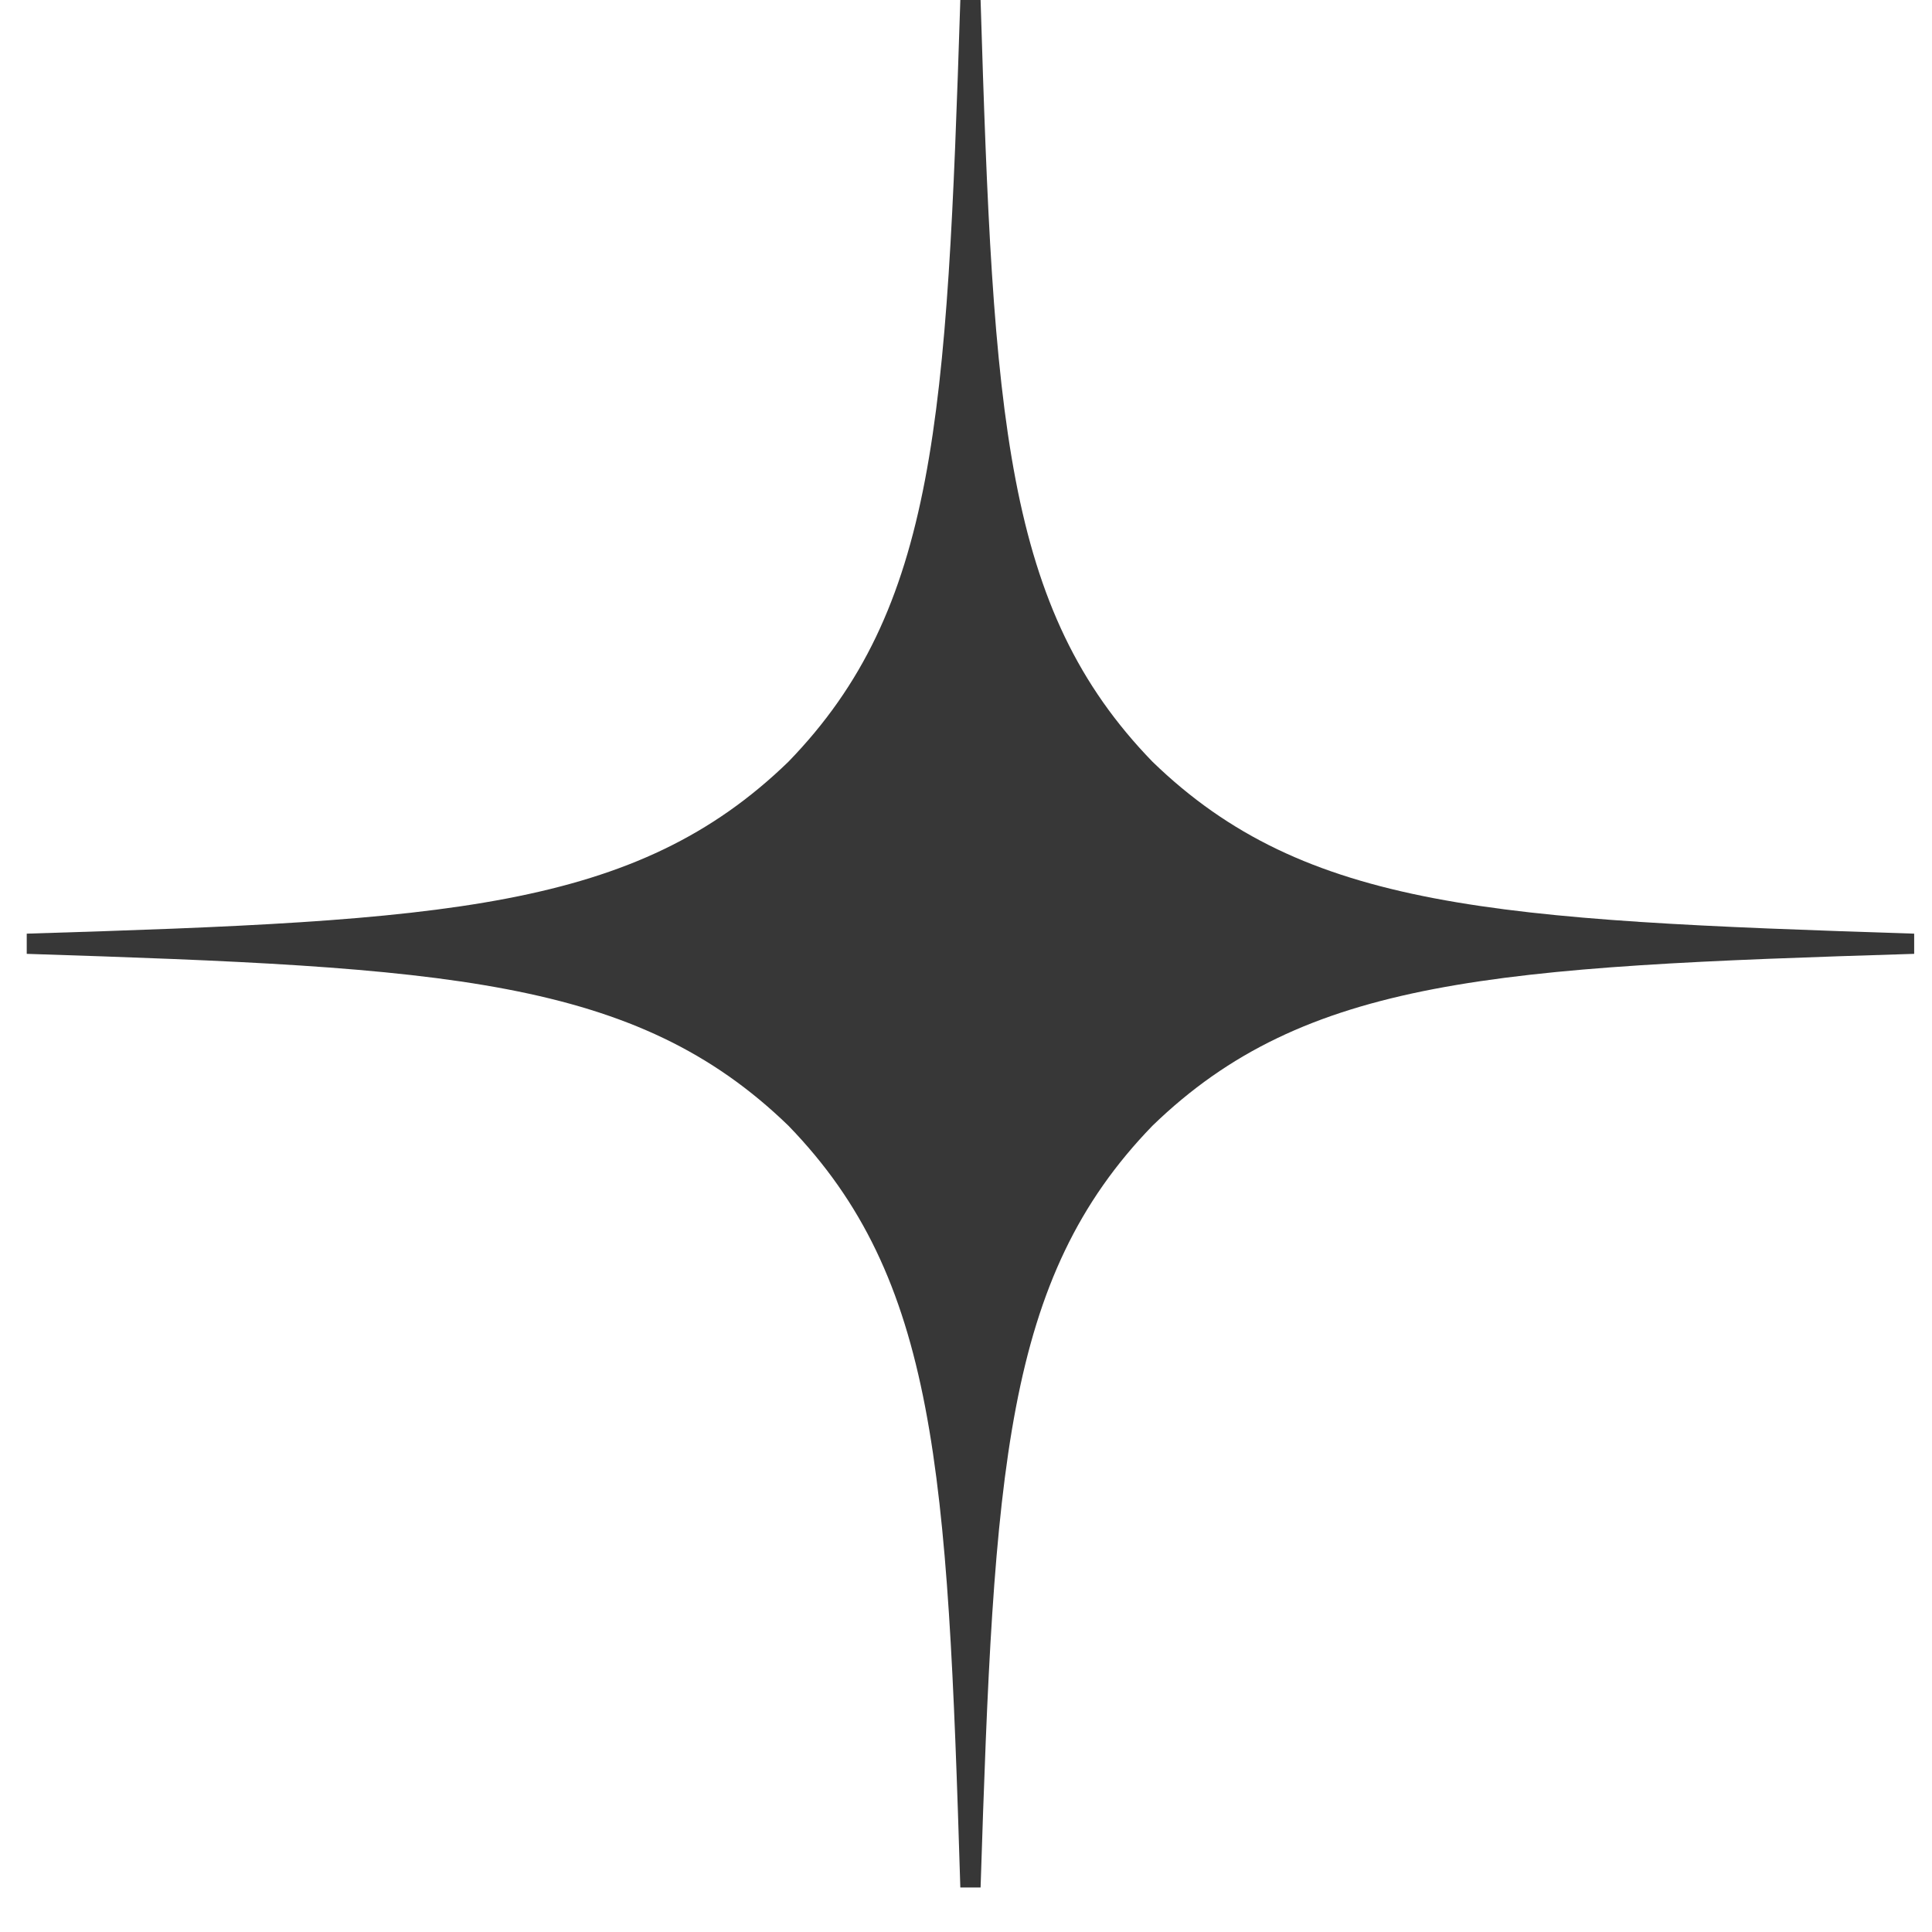
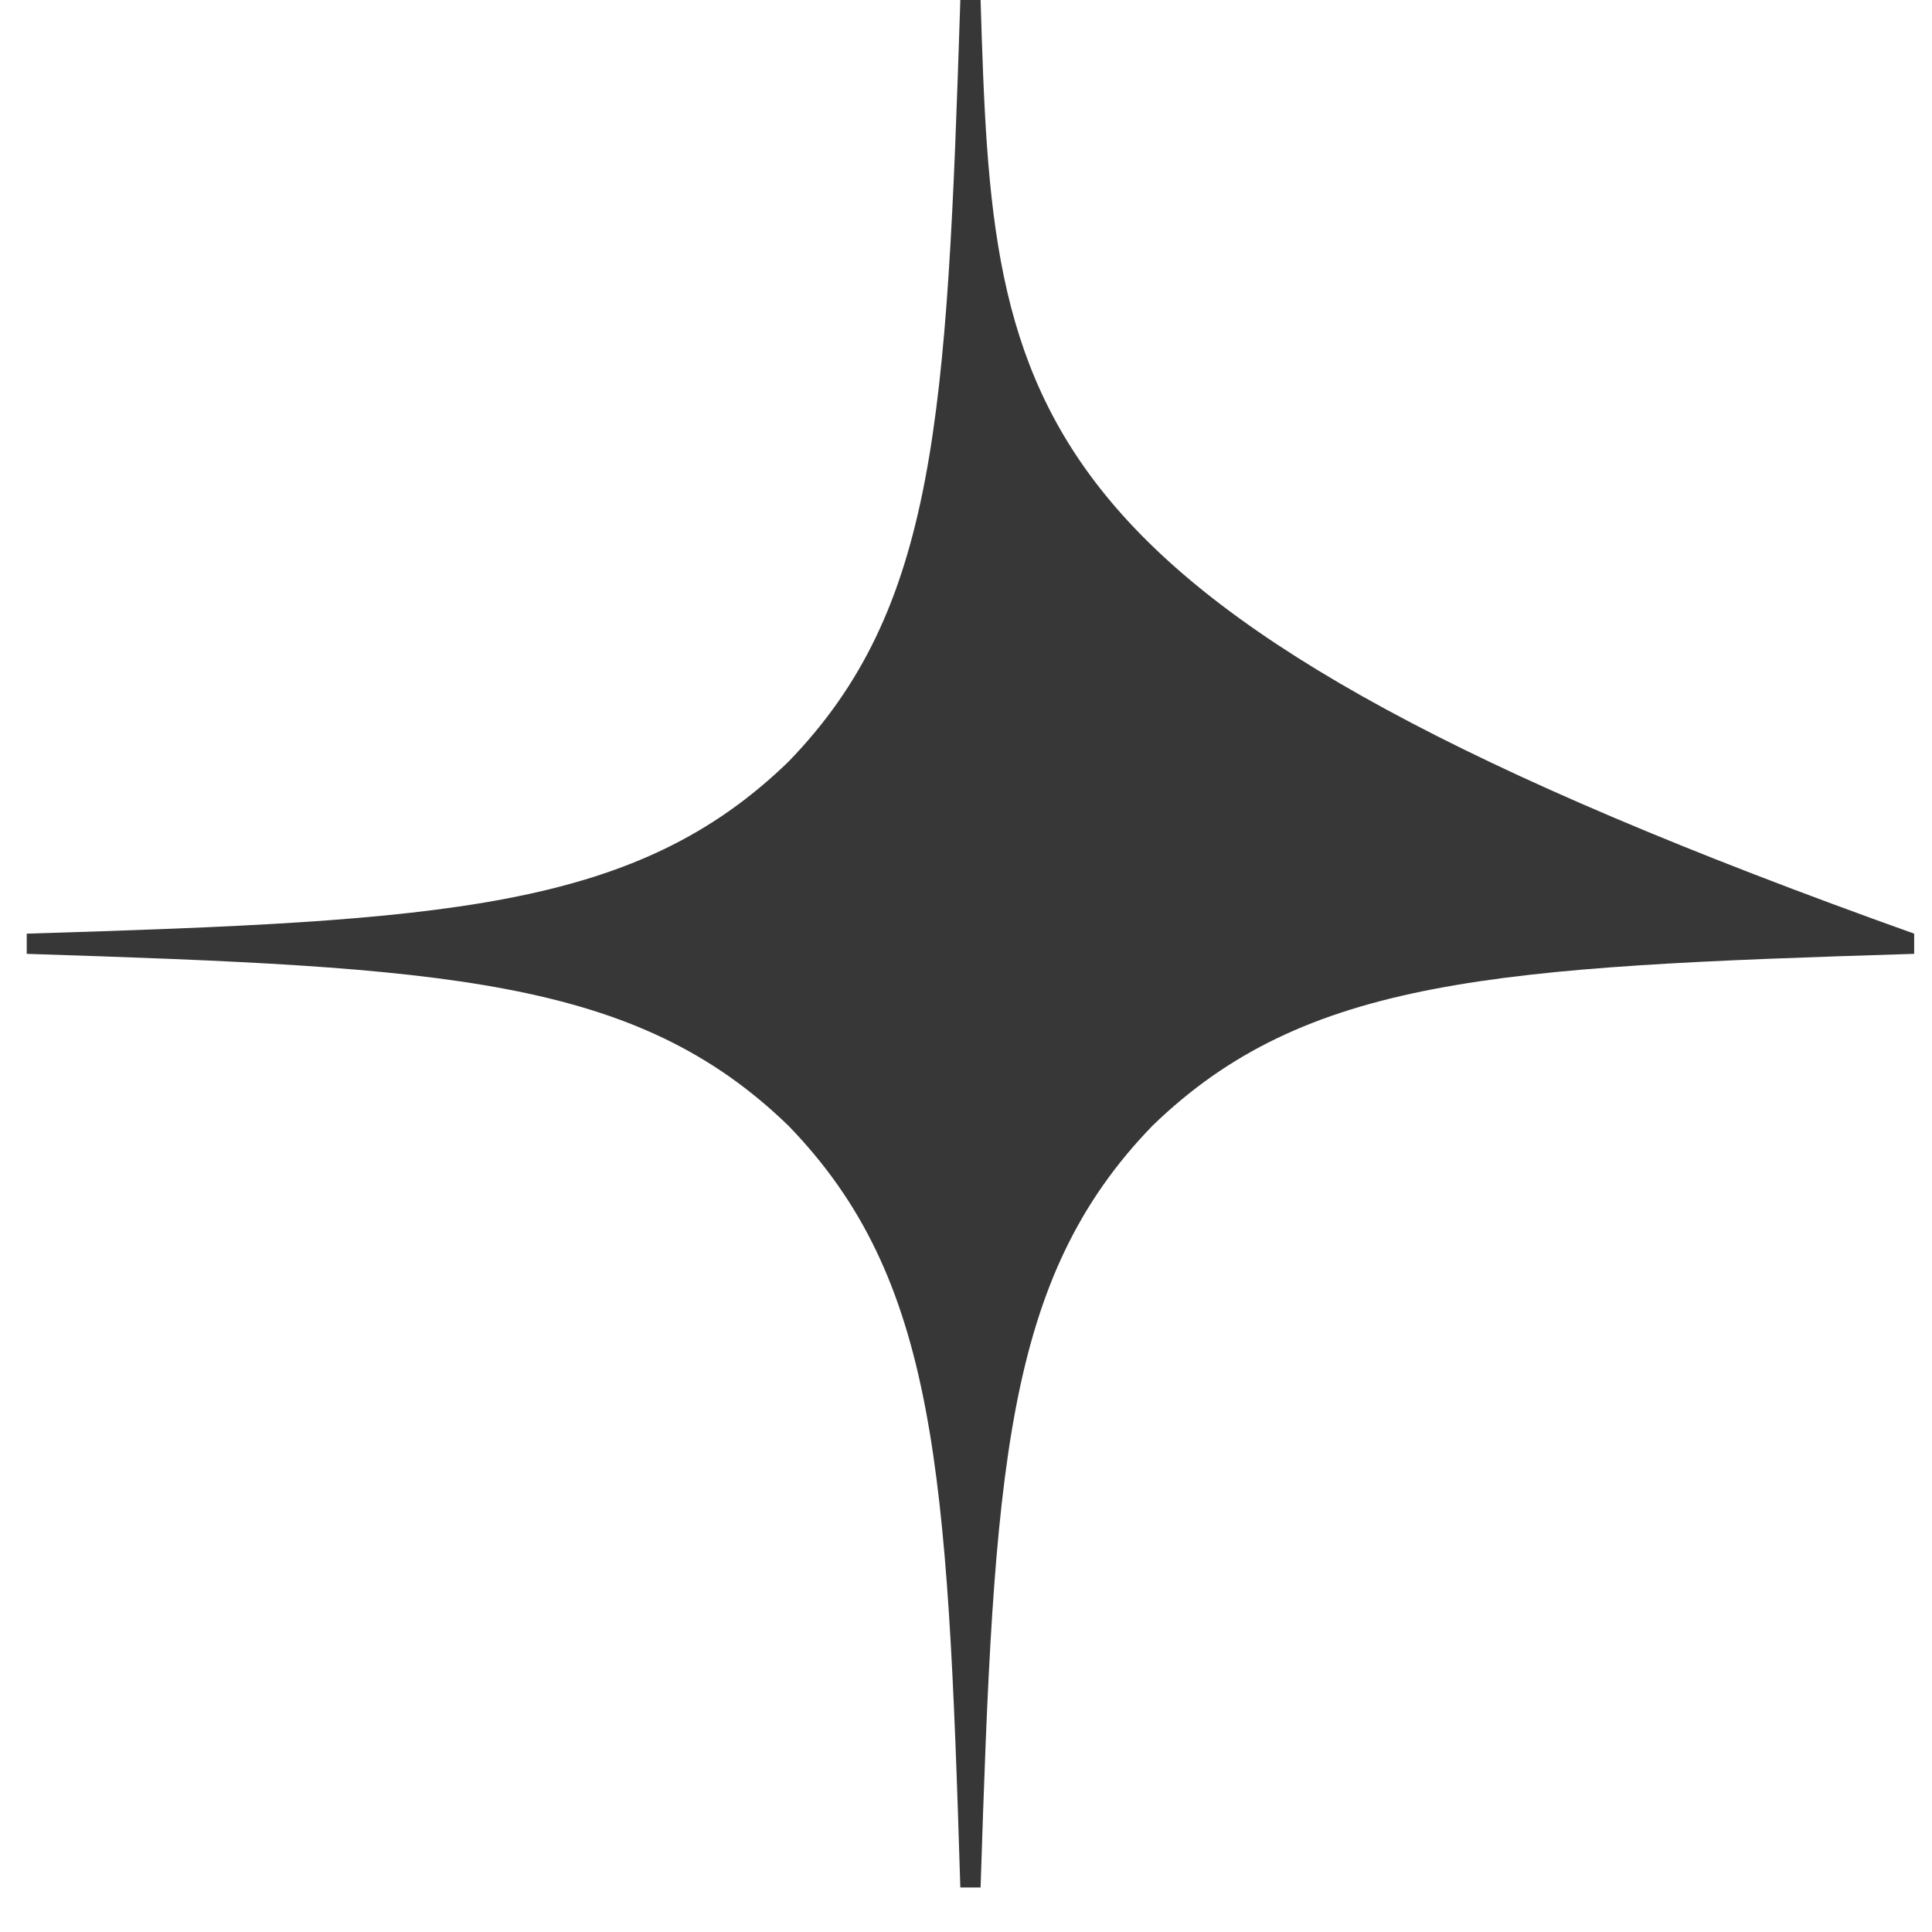
<svg xmlns="http://www.w3.org/2000/svg" width="31" height="31" viewBox="0 0 31 31" fill="none">
-   <path d="M30.714 15.305V14.981C24.008 14.764 20.947 14.602 18.492 12.222C16.112 9.767 15.939 6.706 15.734 0H15.409C15.193 6.706 15.031 9.767 12.651 12.222C10.196 14.602 7.135 14.775 0.429 14.981V15.305C7.135 15.521 10.196 15.684 12.651 18.063C15.031 20.519 15.204 23.58 15.409 30.286H15.734C15.95 23.58 16.112 20.519 18.492 18.063C20.947 15.684 24.008 15.511 30.714 15.305Z" fill="#373737" />
+   <path d="M30.714 15.305V14.981C16.112 9.767 15.939 6.706 15.734 0H15.409C15.193 6.706 15.031 9.767 12.651 12.222C10.196 14.602 7.135 14.775 0.429 14.981V15.305C7.135 15.521 10.196 15.684 12.651 18.063C15.031 20.519 15.204 23.58 15.409 30.286H15.734C15.95 23.58 16.112 20.519 18.492 18.063C20.947 15.684 24.008 15.511 30.714 15.305Z" fill="#373737" />
</svg>